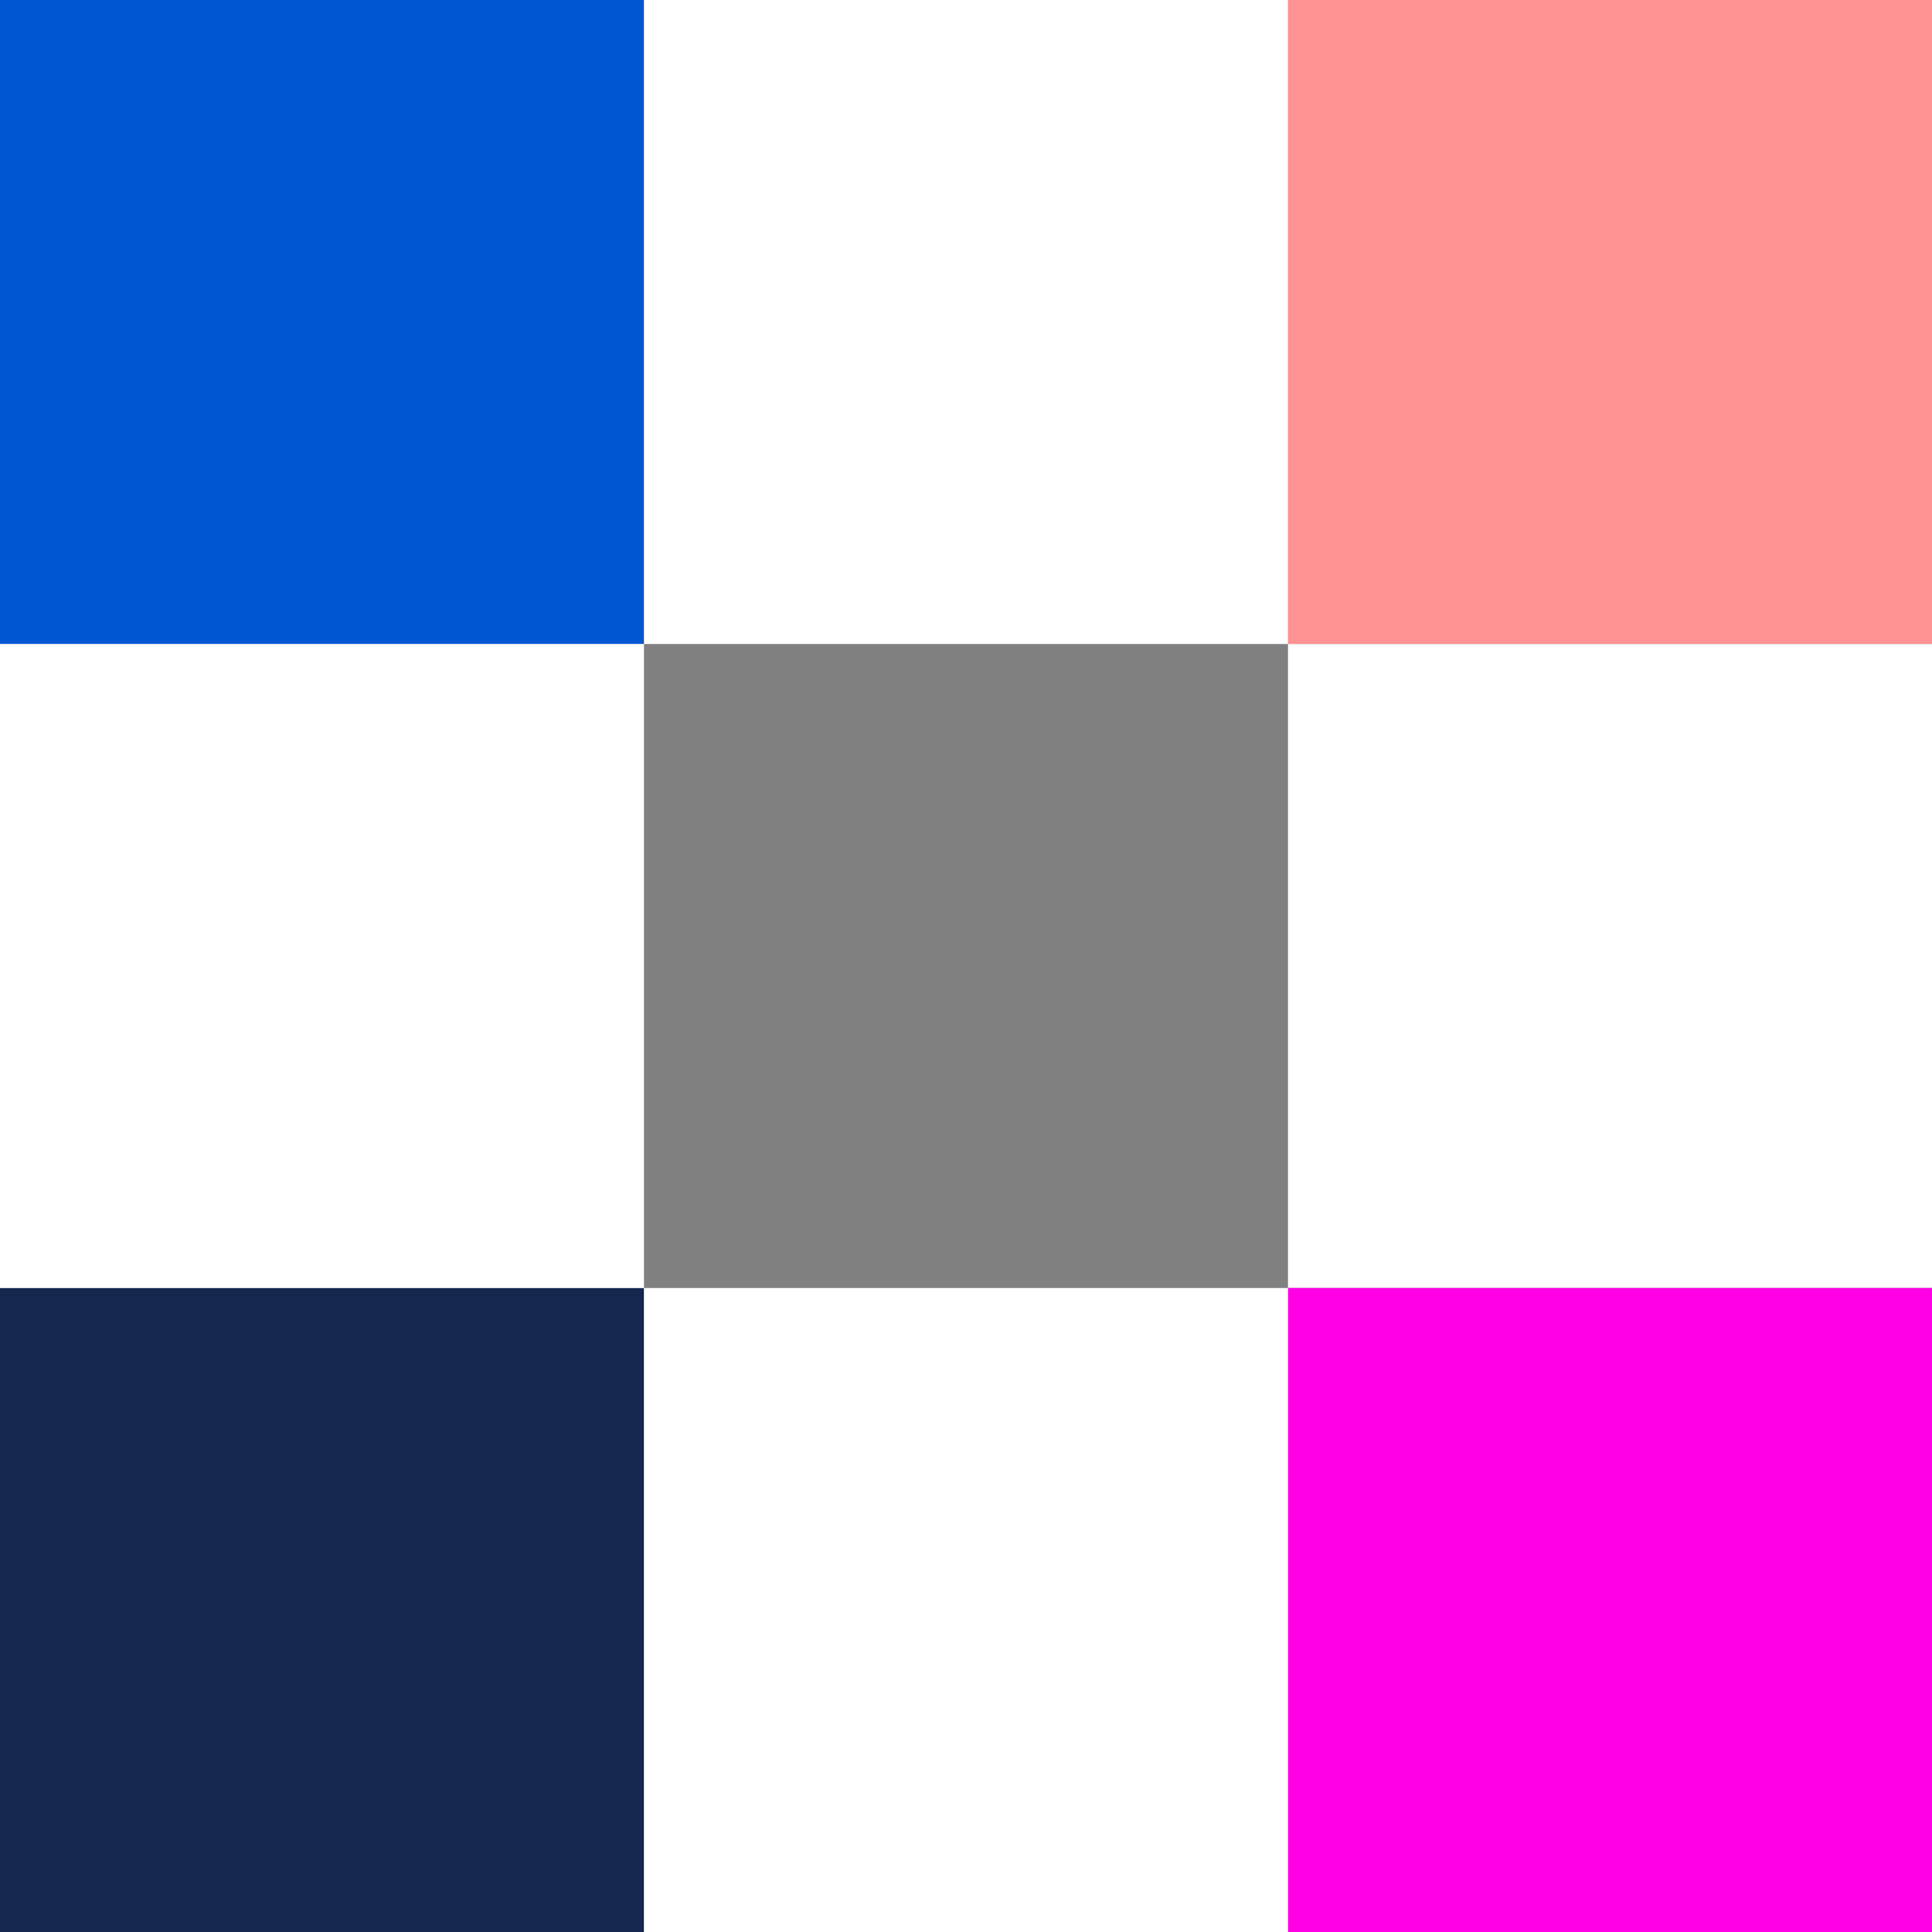
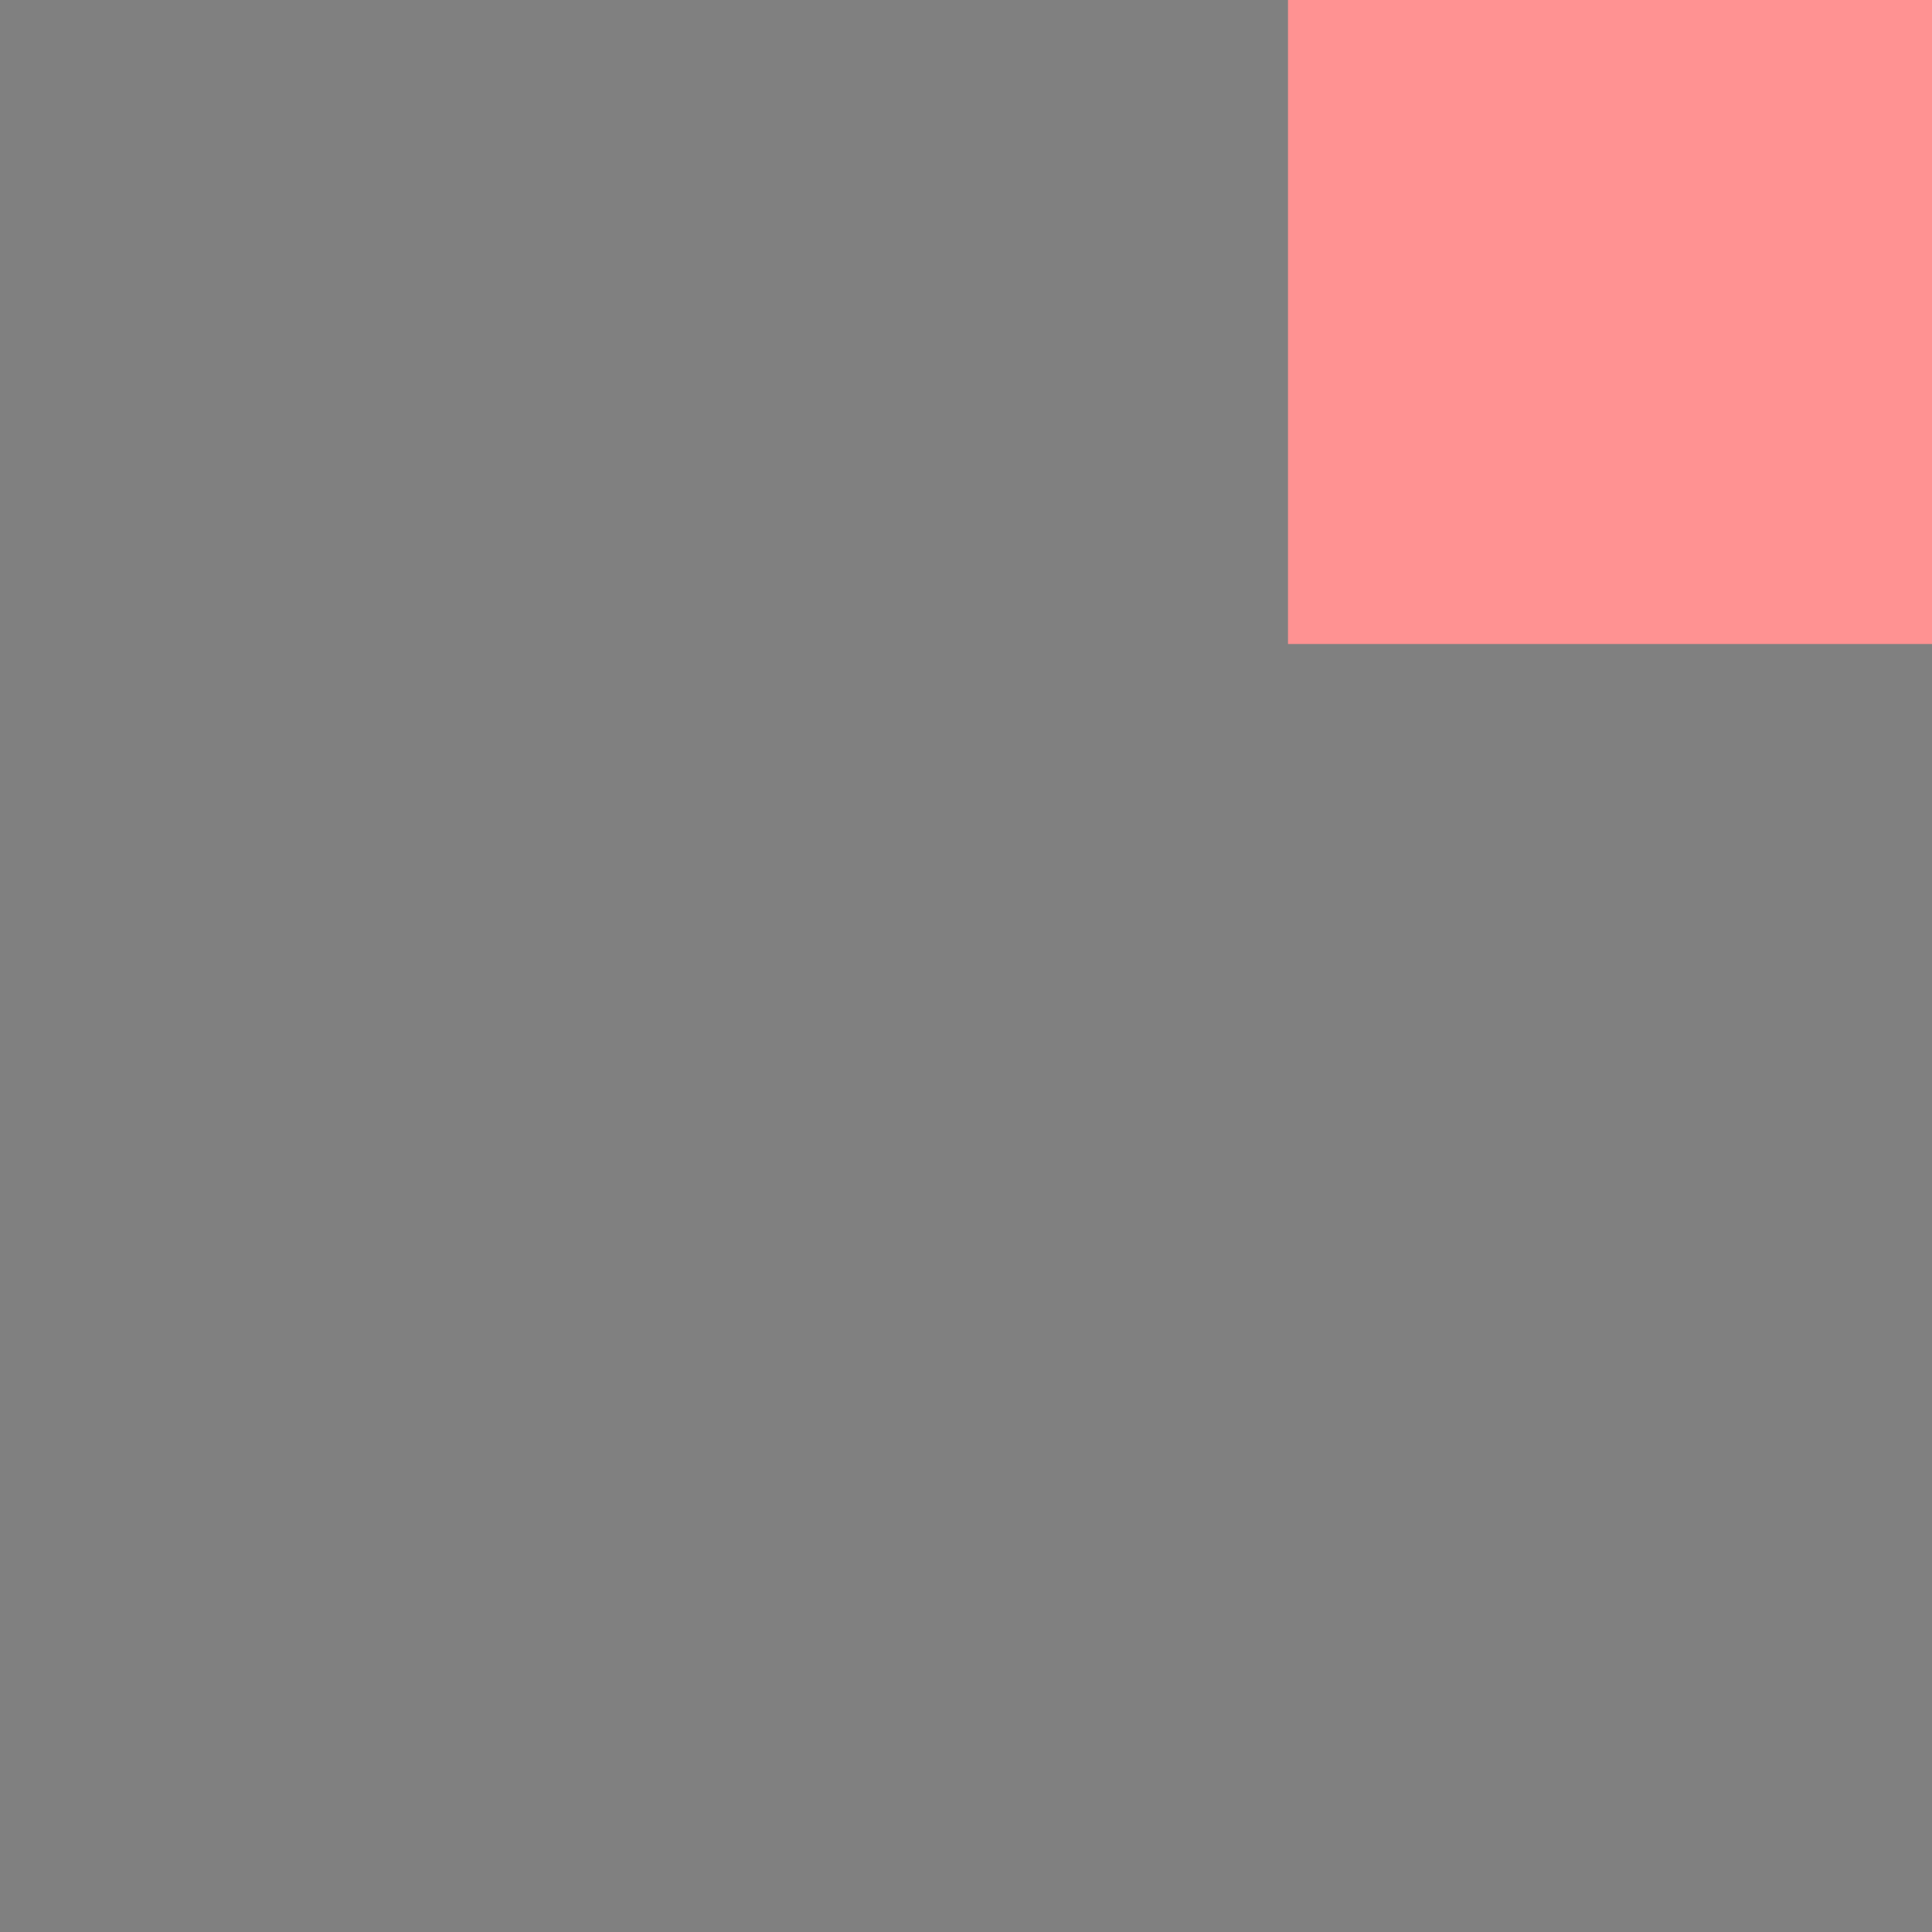
<svg xmlns="http://www.w3.org/2000/svg" width="36" height="36" fill="none">
  <rect width="100%" height="100%" fill="#808080" stroke="none" />
  <path fill="#FF9292" d="M24 0h12v12H24z" />
-   <path fill="#0056D3" d="M0 0h12v12H0z" />
-   <path fill="#14274E" d="M0 24h12v12H0z" />
-   <path fill="#fff" d="M0 12h12v12H0zM12 0h12v12H12zm12 12h12v12H24z" />
-   <path fill="#FF00E5" d="M24 24h12v12H24z" />
-   <path fill="#fff" d="M12 24h12v12H12z" />
</svg>